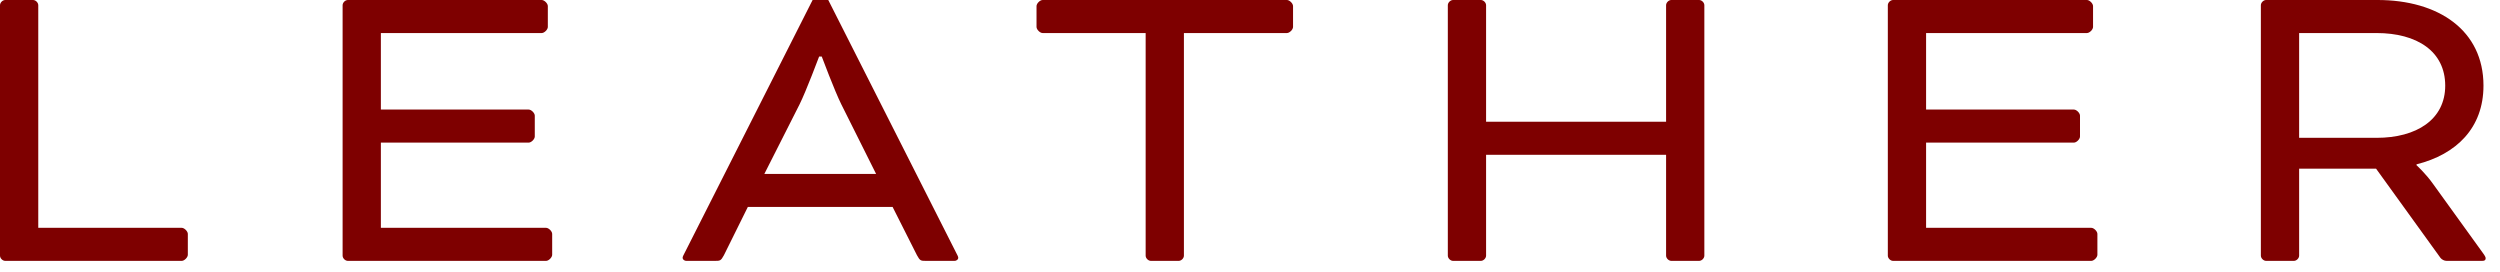
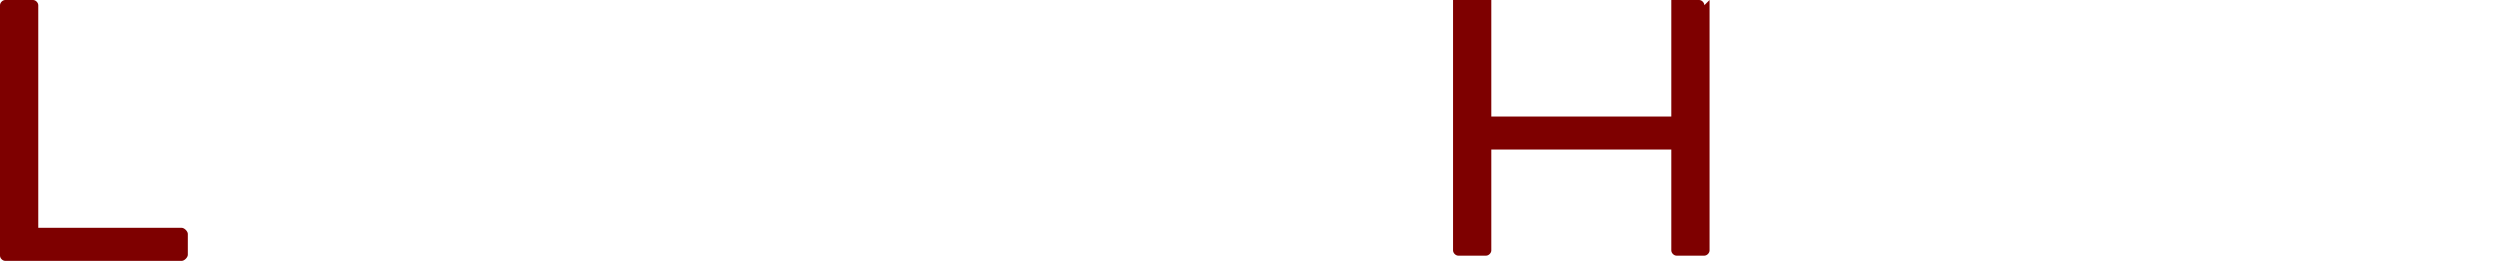
<svg xmlns="http://www.w3.org/2000/svg" width="100%" height="100%" viewBox="0 0 138 15" version="1.1" xml:space="preserve" style="fill-rule:evenodd;clip-rule:evenodd;stroke-linejoin:round;stroke-miterlimit:2;">
  <g id="logo-subtitle">
    <path d="M2.112,0.288c-0,-0.144 -0.144,-0.288 -0.288,-0.288l-1.536,0c-0.144,0 -0.288,0.144 -0.288,0.288l0,13.824c0,0.144 0.144,0.288 0.288,0.288l9.744,-0c0.144,-0 0.336,-0.192 0.336,-0.336l-0,-1.152c-0,-0.144 -0.192,-0.336 -0.336,-0.336l-7.92,-0l-0,-12.288Z" style="fill:#7e0000;fill-rule:nonzero;" />
-     <path d="M29.184,7.872c0.144,-0 0.336,-0.192 0.336,-0.336l-0,-1.152c-0,-0.144 -0.192,-0.336 -0.336,-0.336l-8.16,0l-0,-4.224l8.88,-0c0.144,-0 0.336,-0.192 0.336,-0.336l-0,-1.152c-0,-0.144 -0.192,-0.336 -0.336,-0.336l-10.704,0c-0.144,0 -0.288,0.144 -0.288,0.288l-0,13.824c-0,0.144 0.144,0.288 0.288,0.288l10.944,-0c0.144,-0 0.336,-0.192 0.336,-0.336l-0,-1.152c-0,-0.144 -0.192,-0.336 -0.336,-0.336l-9.12,-0l-0,-4.704l8.16,-0Z" style="fill:#7e0000;fill-rule:nonzero;" />
-     <path d="M50.616,14.088c0.168,0.312 0.216,0.312 0.504,0.312l1.56,-0c0.144,-0 0.216,-0.096 0.216,-0.168c-0,-0.072 -0.072,-0.192 -0.12,-0.288l-7.056,-13.944l-0.864,0l-7.056,13.944c-0.048,0.096 -0.12,0.216 -0.12,0.288c-0,0.072 0.072,0.168 0.216,0.168l1.56,-0c0.288,-0 0.336,-0 0.504,-0.312l1.32,-2.664l7.992,-0l1.344,2.664Zm-6.48,-8.328c0.36,-0.72 1.08,-2.64 1.08,-2.64l0.144,-0c-0,-0 0.72,1.92 1.08,2.64l1.92,3.84l-6.168,-0l1.944,-3.84Z" style="fill:#7e0000;fill-rule:nonzero;" />
-     <path d="M57.552,1.824l5.688,-0l-0,12.288c-0,0.144 0.144,0.288 0.288,0.288l1.536,-0c0.144,-0 0.288,-0.144 0.288,-0.288l-0,-12.288l5.688,-0c0.144,-0 0.336,-0.192 0.336,-0.336l-0,-1.152c-0,-0.144 -0.192,-0.336 -0.336,-0.336l-13.488,0c-0.144,0 -0.336,0.192 -0.336,0.336l-0,1.152c-0,0.144 0.192,0.336 0.336,0.336Z" style="fill:#7e0000;fill-rule:nonzero;" />
-     <path d="M94.08,0.288c-0,-0.144 -0.144,-0.288 -0.288,-0.288l-1.536,0c-0.144,0 -0.288,0.144 -0.288,0.288l-0,6.432l-9.936,-0l-0,-6.432c-0,-0.144 -0.144,-0.288 -0.288,-0.288l-1.536,-0c-0.144,-0 -0.288,0.144 -0.288,0.288l-0,13.824c-0,0.144 0.144,0.288 0.288,0.288l1.536,-0c0.144,-0 0.288,-0.144 0.288,-0.288l-0,-5.568l9.936,-0l-0,5.568c-0,0.144 0.144,0.288 0.288,0.288l1.536,-0c0.144,-0 0.288,-0.144 0.288,-0.288l-0,-13.824Z" style="fill:#7e0000;fill-rule:nonzero;" />
-     <path d="M114.48,7.872c0.144,-0 0.336,-0.192 0.336,-0.336l-0,-1.152c-0,-0.144 -0.192,-0.336 -0.336,-0.336l-8.16,0l-0,-4.224l8.88,-0c0.144,-0 0.336,-0.192 0.336,-0.336l-0,-1.152c-0,-0.144 -0.192,-0.336 -0.336,-0.336l-10.704,0c-0.144,0 -0.288,0.144 -0.288,0.288l-0,13.824c-0,0.144 0.144,0.288 0.288,0.288l10.944,-0c0.144,-0 0.336,-0.192 0.336,-0.336l-0,-1.152c-0,-0.144 -0.192,-0.336 -0.336,-0.336l-9.12,-0l-0,-4.704l8.16,-0Z" style="fill:#7e0000;fill-rule:nonzero;" />
-     <path d="M124.8,14.112c-0,0.144 0.144,0.288 0.288,0.288l1.536,-0c0.144,-0 0.288,-0.144 0.288,-0.288l-0,-4.8l4.248,-0l3.552,4.92c0.072,0.096 0.216,0.168 0.336,0.168l1.968,-0c0.144,-0 0.192,-0.048 0.192,-0.144c-0,-0.048 -0.024,-0.12 -0.168,-0.312l-2.736,-3.792c-0.408,-0.576 -0.912,-1.032 -0.912,-1.032l-0,-0.048c2.208,-0.552 3.696,-2.016 3.696,-4.344c-0,-3.048 -2.472,-4.728 -5.856,-4.728l-6.144,-0c-0.144,-0 -0.288,0.144 -0.288,0.288l-0,13.824Zm6.384,-12.288c2.232,-0 3.792,1.008 3.792,2.904c-0,1.872 -1.584,2.88 -3.792,2.88l-4.272,0l-0,-5.784l4.272,-0Z" style="fill:#7e0000;fill-rule:nonzero;" />
+     <path d="M94.08,0.288c-0,-0.144 -0.144,-0.288 -0.288,-0.288l-1.536,0l-0,6.432l-9.936,-0l-0,-6.432c-0,-0.144 -0.144,-0.288 -0.288,-0.288l-1.536,-0c-0.144,-0 -0.288,0.144 -0.288,0.288l-0,13.824c-0,0.144 0.144,0.288 0.288,0.288l1.536,-0c0.144,-0 0.288,-0.144 0.288,-0.288l-0,-5.568l9.936,-0l-0,5.568c-0,0.144 0.144,0.288 0.288,0.288l1.536,-0c0.144,-0 0.288,-0.144 0.288,-0.288l-0,-13.824Z" style="fill:#7e0000;fill-rule:nonzero;" />
  </g>
</svg>